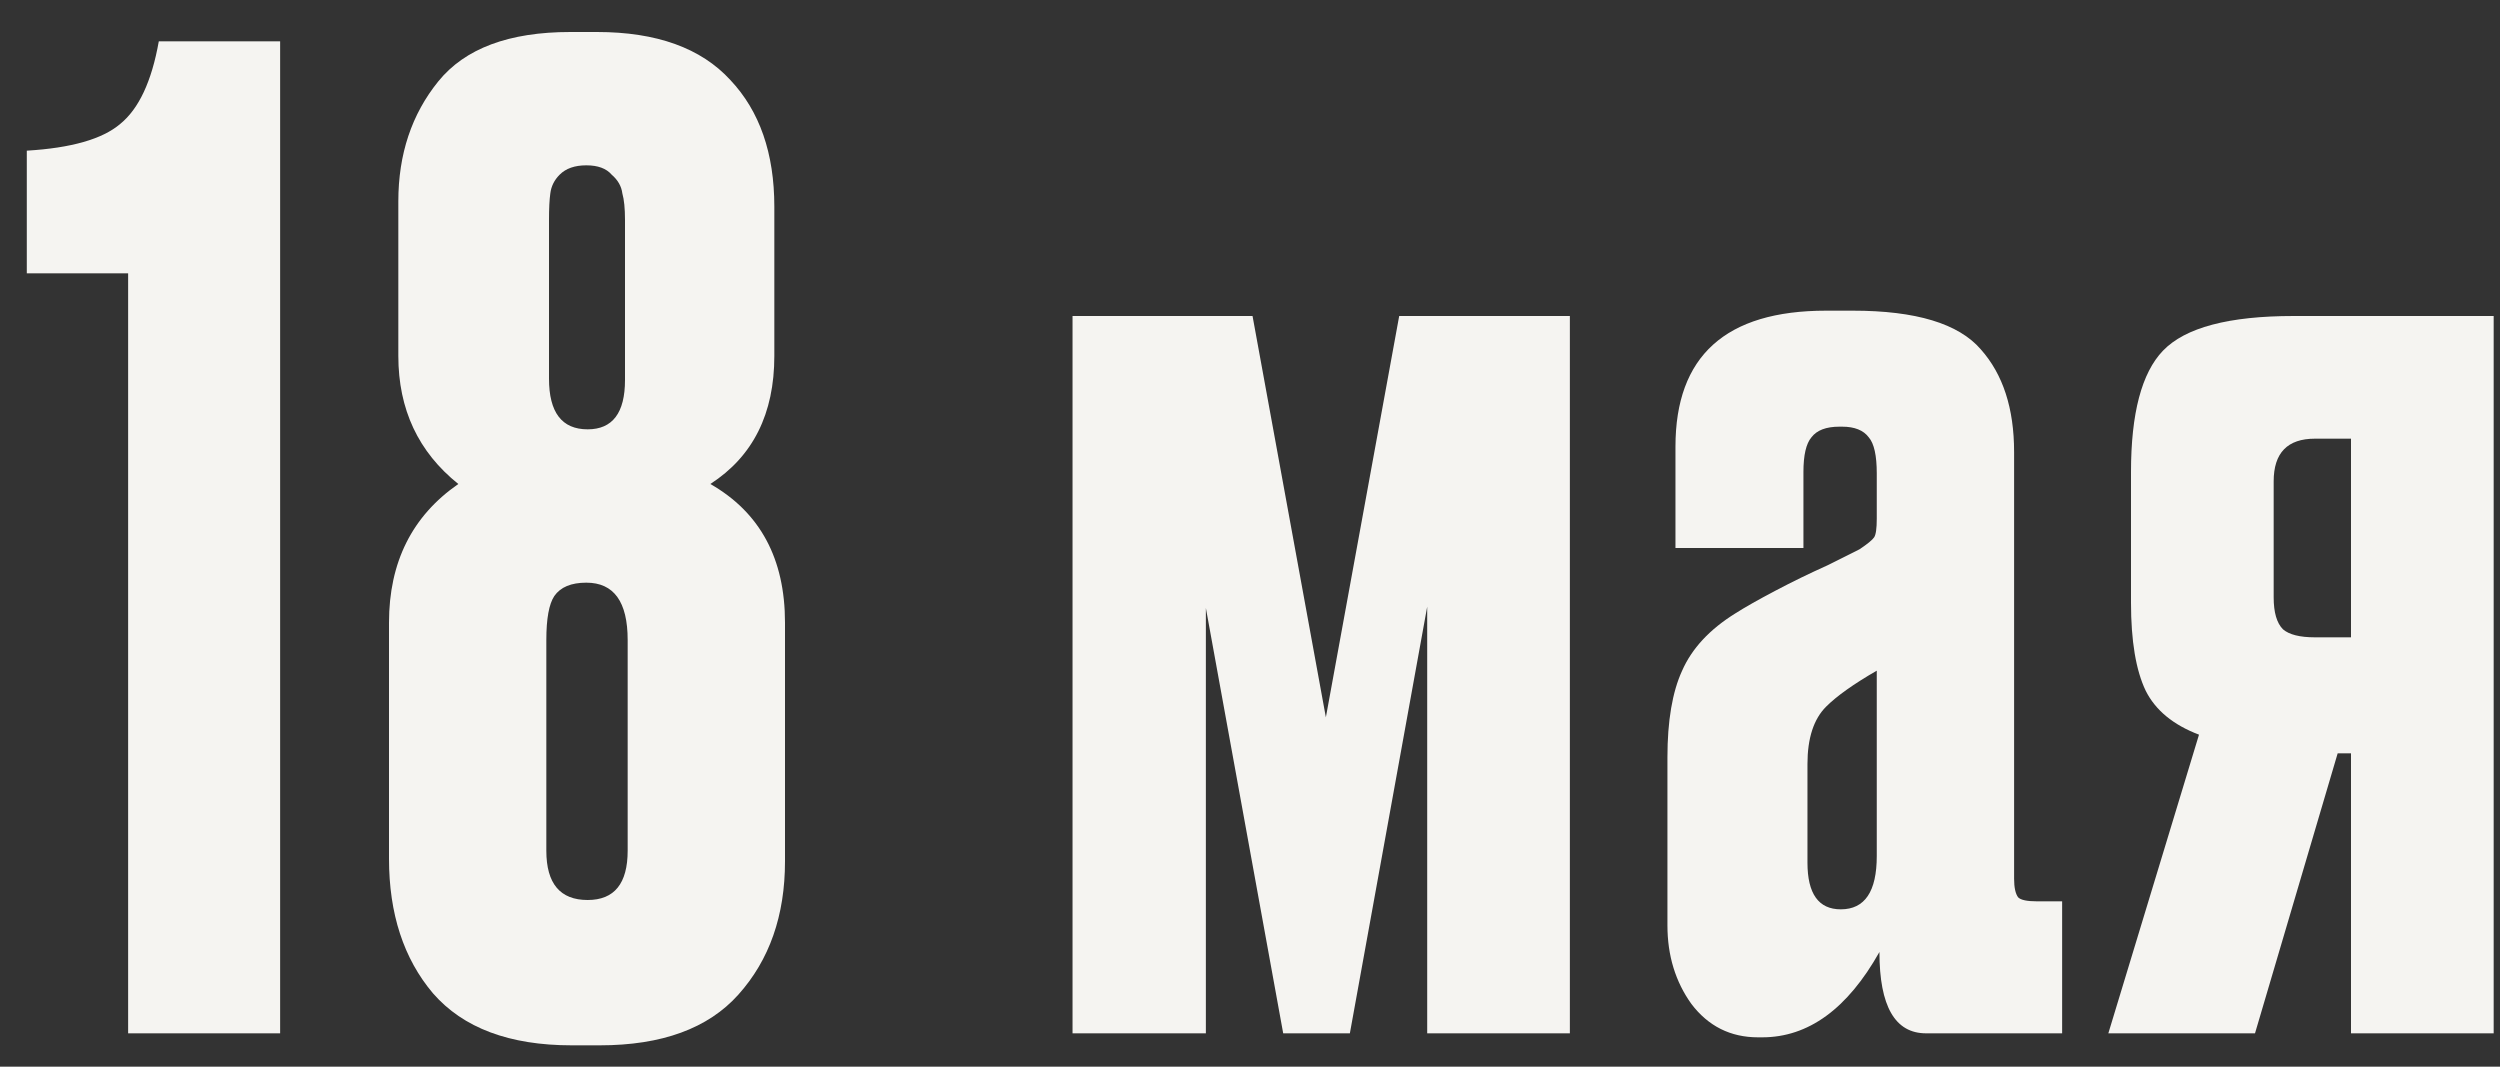
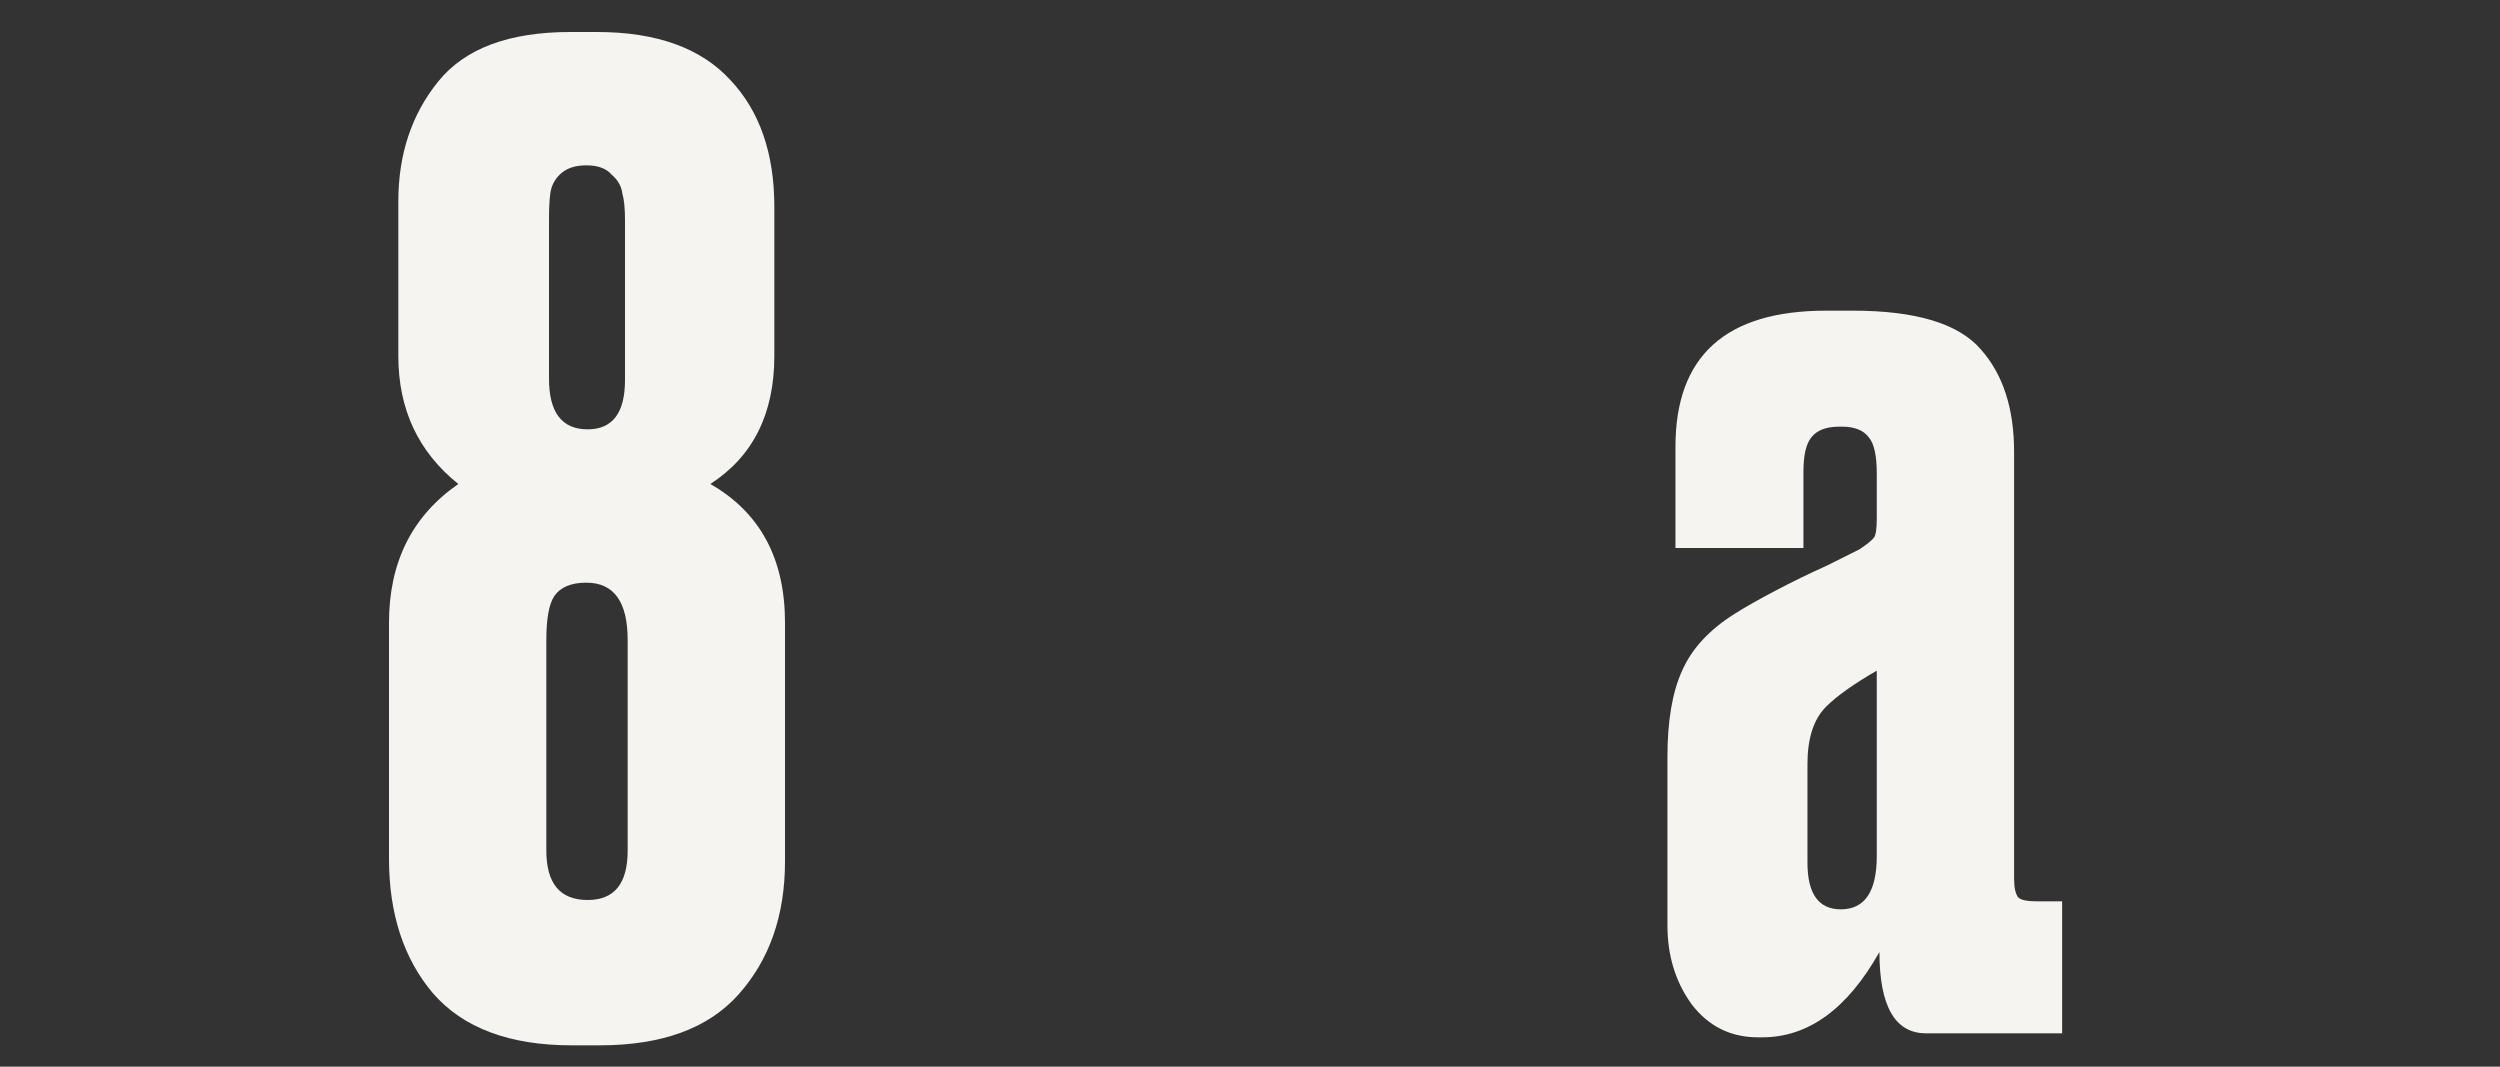
<svg xmlns="http://www.w3.org/2000/svg" width="75" height="32" viewBox="0 0 75 32" fill="none">
  <rect x="0" y="0" width="75" height="32" fill="#333333" stroke="none" />
-   <path d="M3.844 8.2H0.804V4.52C2.138 4.44 3.071 4.173 3.604 3.72C4.164 3.267 4.551 2.44 4.764 1.24H8.404V31H3.844V8.2Z" fill="#F5F4F1" />
  <path d="M18.83 25.52V19.2C18.83 18.053 18.416 17.48 17.59 17.48C17.136 17.48 16.816 17.613 16.63 17.88C16.47 18.12 16.39 18.56 16.39 19.2V25.52C16.39 26.507 16.803 27 17.63 27C18.43 27 18.83 26.507 18.83 25.52ZM18.75 11.4V6.6C18.75 6.253 18.723 5.987 18.67 5.8C18.643 5.587 18.536 5.4 18.35 5.24C18.19 5.053 17.936 4.96 17.59 4.96C17.243 4.96 16.976 5.053 16.79 5.24C16.63 5.4 16.536 5.587 16.51 5.8C16.483 5.987 16.47 6.253 16.47 6.6V11.36C16.47 12.373 16.856 12.88 17.63 12.88C18.376 12.88 18.75 12.387 18.75 11.4ZM23.23 6.2V10.68C23.23 12.413 22.59 13.693 21.31 14.52C22.803 15.373 23.55 16.76 23.55 18.68V25.84C23.55 27.467 23.083 28.8 22.15 29.84C21.243 30.853 19.856 31.36 17.99 31.36H17.15C15.283 31.36 13.896 30.84 12.99 29.8C12.11 28.76 11.67 27.413 11.67 25.76V18.68C11.67 16.867 12.363 15.48 13.75 14.52C12.55 13.56 11.95 12.28 11.95 10.68V6.04C11.95 4.627 12.35 3.427 13.15 2.44C13.95 1.453 15.27 0.96 17.11 0.96H17.91C19.696 0.96 21.03 1.44 21.91 2.4C22.79 3.333 23.23 4.6 23.23 6.2Z" fill="#F5F4F1" />
-   <path d="M38.496 31L36.176 18.24V31H32.176V9.48H37.576L39.776 21.52L41.976 9.48H47.096V31H42.816V18.2L40.496 31H38.496Z" fill="#F5F4F1" />
  <path d="M50.023 27.76V22.72C50.023 21.627 50.17 20.76 50.464 20.12C50.757 19.453 51.29 18.88 52.063 18.4C52.357 18.213 52.757 17.987 53.264 17.72C53.77 17.453 54.29 17.2 54.824 16.96C55.357 16.693 55.677 16.533 55.783 16.48C56.023 16.32 56.17 16.2 56.224 16.12C56.277 16.04 56.303 15.853 56.303 15.56V14.2C56.303 13.667 56.224 13.307 56.063 13.12C55.904 12.907 55.637 12.8 55.264 12.8H55.184C54.783 12.8 54.504 12.907 54.343 13.12C54.184 13.307 54.103 13.653 54.103 14.16V16.44H50.264V13.4C50.264 10.68 51.77 9.32 54.783 9.32H55.584C57.477 9.32 58.757 9.707 59.423 10.48C60.09 11.227 60.423 12.253 60.423 13.56V26.36C60.423 26.627 60.464 26.813 60.544 26.92C60.623 27 60.81 27.04 61.103 27.04H61.864V31H57.783C56.85 31 56.383 30.187 56.383 28.56C55.423 30.267 54.25 31.12 52.864 31.12H52.743C51.917 31.12 51.25 30.787 50.743 30.12C50.264 29.453 50.023 28.667 50.023 27.76ZM56.303 25.68V20.12C55.61 20.52 55.103 20.88 54.783 21.2C54.41 21.573 54.224 22.147 54.224 22.92V25.88C54.224 26.813 54.557 27.28 55.224 27.28C55.944 27.28 56.303 26.747 56.303 25.68Z" fill="#F5F4F1" />
-   <path d="M70.53 22.6H70.13L67.65 31H63.25L65.97 22.04C65.197 21.747 64.663 21.307 64.37 20.72C64.077 20.107 63.93 19.227 63.93 18.08V14.16C63.93 12.4 64.25 11.187 64.89 10.52C65.557 9.827 66.863 9.48 68.81 9.48H74.81V31H70.53V22.6ZM70.53 13.16H69.45C68.623 13.16 68.21 13.587 68.21 14.44V17.92C68.21 18.373 68.303 18.693 68.49 18.88C68.677 19.04 68.997 19.12 69.45 19.12H70.53V13.16Z" fill="#F5F4F1" />
</svg>